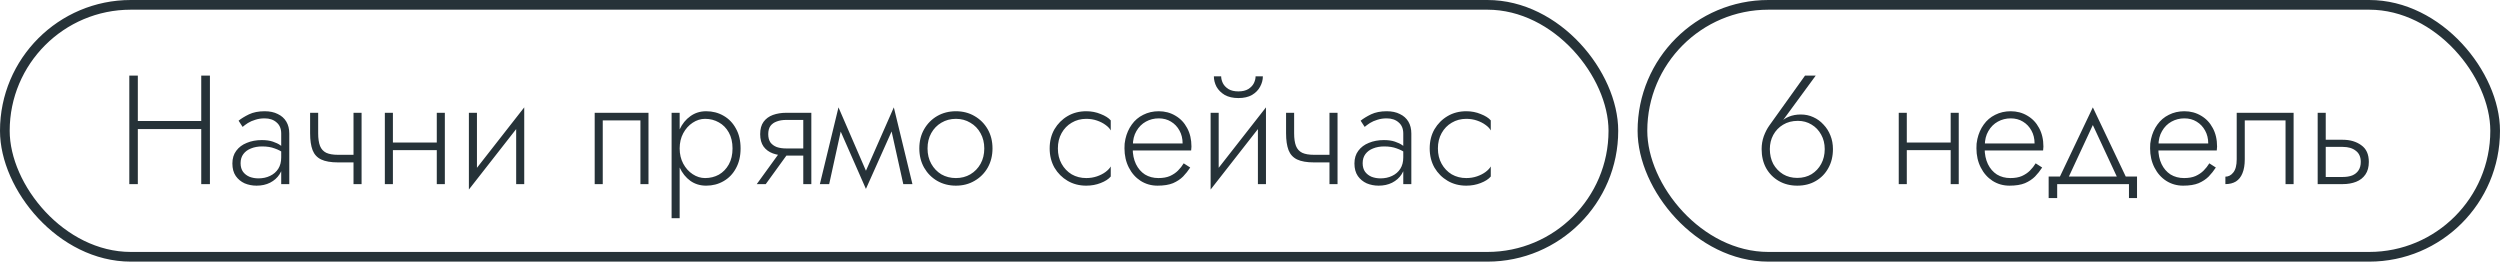
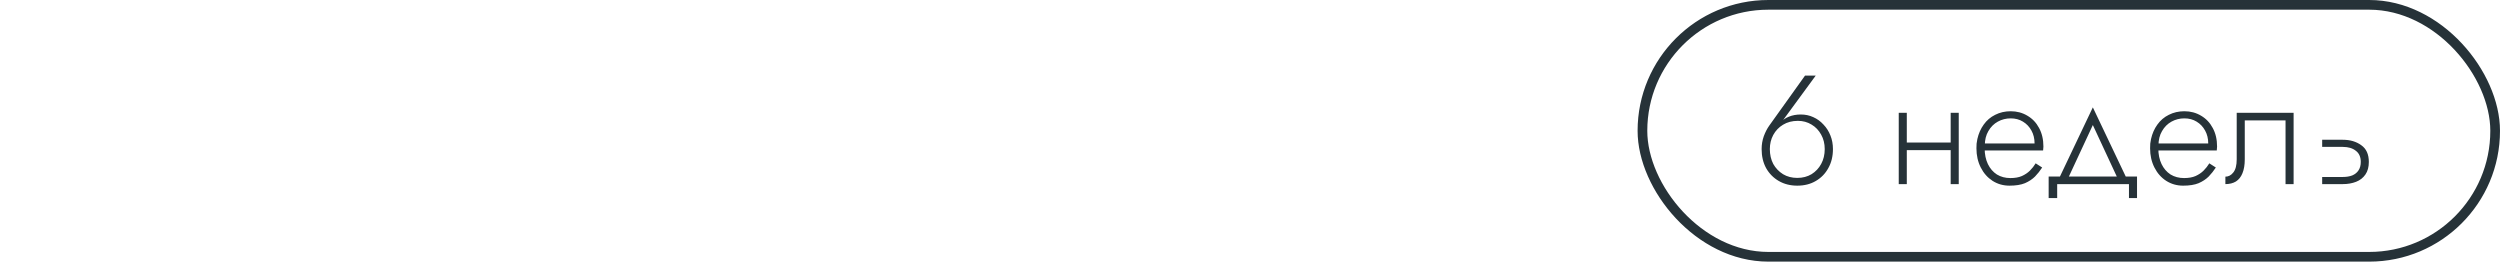
<svg xmlns="http://www.w3.org/2000/svg" width="258" height="27" viewBox="0 0 258 27" fill="none">
-   <rect x="0.5" y="0.5" width="166" height="26" rx="13" stroke="#263238" />
-   <path d="M13.808 13.32V12.488H21.36V13.32H13.808ZM20.768 7.8H21.664V19H20.768V7.8ZM13.344 7.8H14.224V19H13.344V7.8ZM24.829 16.84C24.829 17.203 24.915 17.501 25.085 17.736C25.256 17.96 25.48 18.131 25.758 18.248C26.046 18.355 26.349 18.408 26.669 18.408C27.117 18.408 27.517 18.323 27.869 18.152C28.232 17.981 28.515 17.736 28.718 17.416C28.92 17.096 29.021 16.707 29.021 16.248L29.213 16.728C29.213 17.197 29.091 17.619 28.846 17.992C28.611 18.355 28.285 18.643 27.869 18.856C27.464 19.059 27 19.16 26.477 19.16C26.04 19.16 25.63 19.08 25.245 18.92C24.872 18.749 24.568 18.499 24.334 18.168C24.099 17.827 23.982 17.395 23.982 16.872C23.982 16.349 24.115 15.912 24.381 15.56C24.648 15.197 25.011 14.925 25.47 14.744C25.928 14.552 26.445 14.456 27.021 14.456C27.47 14.456 27.848 14.509 28.157 14.616C28.477 14.723 28.733 14.845 28.925 14.984C29.128 15.123 29.272 15.24 29.358 15.336V15.848C29.059 15.624 28.723 15.448 28.349 15.32C27.987 15.181 27.555 15.112 27.053 15.112C26.627 15.112 26.243 15.181 25.901 15.32C25.571 15.448 25.309 15.64 25.117 15.896C24.925 16.152 24.829 16.467 24.829 16.84ZM25.038 13.096L24.622 12.456C24.899 12.232 25.256 12.013 25.694 11.8C26.142 11.587 26.68 11.48 27.309 11.48C27.843 11.48 28.296 11.576 28.669 11.768C29.053 11.949 29.347 12.211 29.549 12.552C29.752 12.893 29.854 13.304 29.854 13.784V19H29.021V13.784C29.021 13.283 28.861 12.899 28.541 12.632C28.232 12.355 27.822 12.216 27.309 12.216C26.957 12.216 26.637 12.264 26.349 12.36C26.061 12.445 25.805 12.557 25.581 12.696C25.368 12.835 25.187 12.968 25.038 13.096ZM34.883 16.76V15.976H37.075V16.76H34.883ZM36.483 11.64H37.315V19H36.483V11.64ZM32.835 11.64V13.752C32.835 14.296 32.899 14.733 33.027 15.064C33.155 15.384 33.368 15.619 33.667 15.768C33.966 15.907 34.371 15.976 34.883 15.976V16.76C34.147 16.76 33.566 16.659 33.139 16.456C32.723 16.253 32.43 15.933 32.259 15.496C32.089 15.048 32.003 14.467 32.003 13.752V11.64H32.835ZM40.212 15.496V14.712H45.588V15.496H40.212ZM45.076 11.64H45.908V19H45.076V11.64ZM39.716 11.64H40.548V19H39.716V11.64ZM54.021 12.36L48.389 19.56L48.469 18.28L54.101 11.08L54.021 12.36ZM49.221 11.64V18.376L48.389 19.56V11.64H49.221ZM54.101 11.08V19H53.269V12.264L54.101 11.08ZM66.924 11.64V19H66.092V12.424H62.204V19H61.372V11.64H66.924ZM70.141 22.52H69.309V11.64H70.141V22.52ZM76.429 15.32C76.429 16.109 76.269 16.792 75.949 17.368C75.64 17.944 75.213 18.387 74.669 18.696C74.136 19.005 73.538 19.16 72.877 19.16C72.258 19.16 71.714 18.995 71.245 18.664C70.776 18.323 70.408 17.864 70.141 17.288C69.885 16.701 69.757 16.045 69.757 15.32C69.757 14.584 69.885 13.928 70.141 13.352C70.408 12.776 70.776 12.323 71.245 11.992C71.714 11.651 72.258 11.48 72.877 11.48C73.538 11.48 74.136 11.635 74.669 11.944C75.213 12.253 75.64 12.696 75.949 13.272C76.269 13.837 76.429 14.52 76.429 15.32ZM75.597 15.32C75.597 14.68 75.469 14.131 75.213 13.672C74.957 13.213 74.616 12.867 74.189 12.632C73.762 12.387 73.288 12.264 72.765 12.264C72.317 12.264 71.89 12.397 71.485 12.664C71.08 12.931 70.754 13.293 70.509 13.752C70.264 14.211 70.141 14.733 70.141 15.32C70.141 15.907 70.264 16.429 70.509 16.888C70.754 17.347 71.08 17.709 71.485 17.976C71.89 18.243 72.317 18.376 72.765 18.376C73.288 18.376 73.762 18.259 74.189 18.024C74.616 17.779 74.957 17.427 75.213 16.968C75.469 16.509 75.597 15.96 75.597 15.32ZM79.026 19H78.098L80.658 15.464H81.586L79.026 19ZM83.73 19H82.898V11.64H83.73V19ZM83.234 15.32V16.056H81.138C80.637 16.056 80.178 15.981 79.762 15.832C79.357 15.683 79.037 15.448 78.802 15.128C78.567 14.797 78.45 14.371 78.45 13.848C78.45 13.315 78.567 12.888 78.802 12.568C79.037 12.248 79.357 12.013 79.762 11.864C80.178 11.715 80.637 11.64 81.138 11.64H83.234V12.376H81.138C80.765 12.376 80.439 12.429 80.162 12.536C79.885 12.632 79.666 12.787 79.506 13C79.357 13.213 79.282 13.496 79.282 13.848C79.282 14.189 79.357 14.472 79.506 14.696C79.666 14.909 79.885 15.069 80.162 15.176C80.439 15.272 80.765 15.32 81.138 15.32H83.234ZM93.219 19L91.795 12.584L92.243 11.08L94.163 19H93.219ZM89.075 18.28L92.243 11.08L92.323 12.872L89.363 19.496L89.075 18.28ZM89.363 19.496L86.451 12.872L86.531 11.08L89.651 18.28L89.363 19.496ZM84.611 19L86.531 11.08L86.979 12.584L85.571 19H84.611ZM94.874 15.32C94.874 14.573 95.039 13.912 95.37 13.336C95.701 12.76 96.149 12.307 96.714 11.976C97.29 11.645 97.935 11.48 98.65 11.48C99.365 11.48 100.005 11.645 100.57 11.976C101.146 12.307 101.599 12.76 101.93 13.336C102.261 13.912 102.426 14.573 102.426 15.32C102.426 16.056 102.261 16.717 101.93 17.304C101.599 17.88 101.146 18.333 100.57 18.664C100.005 18.995 99.365 19.16 98.65 19.16C97.935 19.16 97.29 18.995 96.714 18.664C96.149 18.333 95.701 17.88 95.37 17.304C95.039 16.717 94.874 16.056 94.874 15.32ZM95.722 15.32C95.722 15.917 95.85 16.445 96.106 16.904C96.362 17.363 96.709 17.725 97.146 17.992C97.594 18.248 98.095 18.376 98.65 18.376C99.205 18.376 99.701 18.248 100.138 17.992C100.586 17.725 100.938 17.363 101.194 16.904C101.45 16.445 101.578 15.917 101.578 15.32C101.578 14.733 101.45 14.211 101.194 13.752C100.938 13.283 100.586 12.92 100.138 12.664C99.701 12.397 99.205 12.264 98.65 12.264C98.095 12.264 97.594 12.397 97.146 12.664C96.709 12.92 96.362 13.277 96.106 13.736C95.85 14.195 95.722 14.723 95.722 15.32ZM109.173 15.32C109.173 15.917 109.301 16.445 109.557 16.904C109.813 17.363 110.16 17.725 110.597 17.992C111.045 18.248 111.547 18.376 112.101 18.376C112.496 18.376 112.864 18.317 113.205 18.2C113.547 18.083 113.84 17.933 114.085 17.752C114.341 17.56 114.523 17.368 114.629 17.176V18.216C114.405 18.483 114.059 18.707 113.589 18.888C113.131 19.069 112.635 19.16 112.101 19.16C111.387 19.16 110.747 18.995 110.181 18.664C109.616 18.333 109.163 17.88 108.821 17.304C108.491 16.717 108.325 16.056 108.325 15.32C108.325 14.573 108.491 13.912 108.821 13.336C109.163 12.76 109.616 12.307 110.181 11.976C110.747 11.645 111.387 11.48 112.101 11.48C112.635 11.48 113.131 11.576 113.589 11.768C114.059 11.949 114.405 12.168 114.629 12.424V13.464C114.523 13.261 114.341 13.069 114.085 12.888C113.84 12.707 113.547 12.557 113.205 12.44C112.864 12.323 112.496 12.264 112.101 12.264C111.547 12.264 111.045 12.397 110.597 12.664C110.16 12.92 109.813 13.277 109.557 13.736C109.301 14.195 109.173 14.723 109.173 15.32ZM116.574 15.528V14.808H122.046C122.046 14.307 121.939 13.864 121.726 13.48C121.513 13.085 121.219 12.776 120.846 12.552C120.483 12.328 120.062 12.216 119.582 12.216C119.102 12.216 118.659 12.328 118.254 12.552C117.849 12.776 117.523 13.101 117.278 13.528C117.033 13.944 116.91 14.44 116.91 15.016L116.894 15.304C116.894 15.923 117.006 16.467 117.23 16.936C117.454 17.395 117.763 17.752 118.158 18.008C118.563 18.253 119.027 18.376 119.55 18.376C120.019 18.376 120.414 18.307 120.734 18.168C121.065 18.019 121.342 17.832 121.566 17.608C121.801 17.373 121.998 17.123 122.158 16.856L122.83 17.288C122.617 17.619 122.371 17.928 122.094 18.216C121.817 18.493 121.47 18.723 121.054 18.904C120.638 19.075 120.105 19.16 119.454 19.16C118.814 19.16 118.233 18.995 117.71 18.664C117.198 18.333 116.793 17.875 116.494 17.288C116.195 16.701 116.046 16.04 116.046 15.304C116.046 15.133 116.051 14.973 116.062 14.824C116.083 14.664 116.11 14.504 116.142 14.344C116.27 13.779 116.489 13.283 116.798 12.856C117.107 12.419 117.502 12.083 117.982 11.848C118.462 11.603 118.995 11.48 119.582 11.48C120.222 11.48 120.798 11.635 121.31 11.944C121.822 12.243 122.222 12.664 122.51 13.208C122.809 13.752 122.958 14.392 122.958 15.128C122.958 15.192 122.953 15.261 122.942 15.336C122.942 15.4 122.937 15.464 122.926 15.528H116.574ZM130.568 12.36L124.936 19.56L125.016 18.28L130.648 11.08L130.568 12.36ZM125.768 11.64V18.376L124.936 19.56V11.64H125.768ZM130.648 11.08V19H129.816V12.264L130.648 11.08ZM125.272 7.88H126.024C126.024 8.104 126.083 8.339 126.2 8.584C126.318 8.819 126.51 9.021 126.776 9.192C127.043 9.352 127.384 9.432 127.8 9.432C128.216 9.432 128.558 9.352 128.824 9.192C129.091 9.021 129.283 8.819 129.4 8.584C129.518 8.339 129.576 8.104 129.576 7.88H130.328C130.328 8.243 130.232 8.6 130.04 8.952C129.859 9.293 129.582 9.576 129.208 9.8C128.835 10.013 128.366 10.12 127.8 10.12C127.246 10.12 126.776 10.013 126.392 9.8C126.019 9.576 125.736 9.293 125.544 8.952C125.363 8.6 125.272 8.243 125.272 7.88ZM135.602 16.76V15.976H137.794V16.76H135.602ZM137.202 11.64H138.034V19H137.202V11.64ZM133.554 11.64V13.752C133.554 14.296 133.618 14.733 133.746 15.064C133.874 15.384 134.087 15.619 134.386 15.768C134.685 15.907 135.09 15.976 135.602 15.976V16.76C134.866 16.76 134.285 16.659 133.858 16.456C133.442 16.253 133.149 15.933 132.978 15.496C132.807 15.048 132.722 14.467 132.722 13.752V11.64H133.554ZM140.626 16.84C140.626 17.203 140.712 17.501 140.882 17.736C141.053 17.96 141.277 18.131 141.554 18.248C141.842 18.355 142.146 18.408 142.466 18.408C142.914 18.408 143.314 18.323 143.666 18.152C144.029 17.981 144.312 17.736 144.514 17.416C144.717 17.096 144.818 16.707 144.818 16.248L145.01 16.728C145.01 17.197 144.888 17.619 144.642 17.992C144.408 18.355 144.082 18.643 143.666 18.856C143.261 19.059 142.797 19.16 142.274 19.16C141.837 19.16 141.426 19.08 141.042 18.92C140.669 18.749 140.365 18.499 140.13 18.168C139.896 17.827 139.778 17.395 139.778 16.872C139.778 16.349 139.912 15.912 140.178 15.56C140.445 15.197 140.808 14.925 141.266 14.744C141.725 14.552 142.242 14.456 142.818 14.456C143.266 14.456 143.645 14.509 143.954 14.616C144.274 14.723 144.53 14.845 144.722 14.984C144.925 15.123 145.069 15.24 145.154 15.336V15.848C144.856 15.624 144.52 15.448 144.146 15.32C143.784 15.181 143.352 15.112 142.85 15.112C142.424 15.112 142.04 15.181 141.698 15.32C141.368 15.448 141.106 15.64 140.914 15.896C140.722 16.152 140.626 16.467 140.626 16.84ZM140.834 13.096L140.418 12.456C140.696 12.232 141.053 12.013 141.49 11.8C141.938 11.587 142.477 11.48 143.106 11.48C143.64 11.48 144.093 11.576 144.466 11.768C144.85 11.949 145.144 12.211 145.346 12.552C145.549 12.893 145.65 13.304 145.65 13.784V19H144.818V13.784C144.818 13.283 144.658 12.899 144.338 12.632C144.029 12.355 143.618 12.216 143.106 12.216C142.754 12.216 142.434 12.264 142.146 12.36C141.858 12.445 141.602 12.557 141.378 12.696C141.165 12.835 140.984 12.968 140.834 13.096ZM148.392 15.32C148.392 15.917 148.52 16.445 148.776 16.904C149.032 17.363 149.379 17.725 149.816 17.992C150.264 18.248 150.765 18.376 151.32 18.376C151.715 18.376 152.083 18.317 152.424 18.2C152.765 18.083 153.059 17.933 153.304 17.752C153.56 17.56 153.741 17.368 153.848 17.176V18.216C153.624 18.483 153.277 18.707 152.808 18.888C152.349 19.069 151.853 19.16 151.32 19.16C150.605 19.16 149.965 18.995 149.4 18.664C148.835 18.333 148.381 17.88 148.04 17.304C147.709 16.717 147.544 16.056 147.544 15.32C147.544 14.573 147.709 13.912 148.04 13.336C148.381 12.76 148.835 12.307 149.4 11.976C149.965 11.645 150.605 11.48 151.32 11.48C151.853 11.48 152.349 11.576 152.808 11.768C153.277 11.949 153.624 12.168 153.848 12.424V13.464C153.741 13.261 153.56 13.069 153.304 12.888C153.059 12.707 152.765 12.557 152.424 12.44C152.083 12.323 151.715 12.264 151.32 12.264C150.765 12.264 150.264 12.397 149.816 12.664C149.379 12.92 149.032 13.277 148.776 13.736C148.52 14.195 148.392 14.723 148.392 15.32Z" fill="#263238" />
  <rect x="169.5" y="0.5" width="88" height="26" rx="13" stroke="#263238" />
-   <path d="M182.648 15.384C182.648 15.96 182.765 16.472 183 16.92C183.245 17.357 183.581 17.709 184.008 17.976C184.435 18.232 184.925 18.36 185.48 18.36C186.035 18.36 186.525 18.232 186.952 17.976C187.379 17.709 187.709 17.357 187.944 16.92C188.189 16.472 188.312 15.96 188.312 15.384C188.312 14.829 188.189 14.333 187.944 13.896C187.699 13.448 187.368 13.101 186.952 12.856C186.536 12.6 186.067 12.472 185.544 12.472C184.957 12.472 184.445 12.605 184.008 12.872C183.581 13.128 183.245 13.48 183 13.928C182.765 14.365 182.648 14.851 182.648 15.384ZM186.28 7.8H187.384L183.736 12.776L183.672 12.728C183.939 12.408 184.253 12.179 184.616 12.04C184.979 11.891 185.389 11.816 185.848 11.816C186.307 11.816 186.733 11.907 187.128 12.088C187.533 12.269 187.885 12.525 188.184 12.856C188.493 13.176 188.733 13.555 188.904 13.992C189.075 14.419 189.16 14.883 189.16 15.384C189.16 16.131 189 16.787 188.68 17.352C188.371 17.917 187.939 18.36 187.384 18.68C186.84 19 186.205 19.16 185.48 19.16C184.765 19.16 184.131 19 183.576 18.68C183.021 18.36 182.584 17.917 182.264 17.352C181.955 16.787 181.8 16.131 181.8 15.384C181.8 14.925 181.875 14.483 182.024 14.056C182.184 13.629 182.371 13.267 182.584 12.968L186.28 7.8ZM196.446 15.496V14.712H201.822V15.496H196.446ZM201.31 11.64H202.142V19H201.31V11.64ZM195.95 11.64H196.782V19H195.95V11.64ZM204.496 15.528V14.808H209.968C209.968 14.307 209.861 13.864 209.648 13.48C209.434 13.085 209.141 12.776 208.768 12.552C208.405 12.328 207.984 12.216 207.504 12.216C207.024 12.216 206.581 12.328 206.176 12.552C205.77 12.776 205.445 13.101 205.2 13.528C204.954 13.944 204.832 14.44 204.832 15.016L204.816 15.304C204.816 15.923 204.928 16.467 205.152 16.936C205.376 17.395 205.685 17.752 206.08 18.008C206.485 18.253 206.949 18.376 207.472 18.376C207.941 18.376 208.336 18.307 208.656 18.168C208.986 18.019 209.264 17.832 209.488 17.608C209.722 17.373 209.92 17.123 210.08 16.856L210.752 17.288C210.538 17.619 210.293 17.928 210.016 18.216C209.738 18.493 209.392 18.723 208.976 18.904C208.56 19.075 208.026 19.16 207.376 19.16C206.736 19.16 206.154 18.995 205.632 18.664C205.12 18.333 204.714 17.875 204.416 17.288C204.117 16.701 203.968 16.04 203.968 15.304C203.968 15.133 203.973 14.973 203.984 14.824C204.005 14.664 204.032 14.504 204.064 14.344C204.192 13.779 204.41 13.283 204.72 12.856C205.029 12.419 205.424 12.083 205.904 11.848C206.384 11.603 206.917 11.48 207.504 11.48C208.144 11.48 208.72 11.635 209.232 11.944C209.744 12.243 210.144 12.664 210.432 13.208C210.73 13.752 210.88 14.392 210.88 15.128C210.88 15.192 210.874 15.261 210.864 15.336C210.864 15.4 210.858 15.464 210.848 15.528H204.496ZM215.981 12.904L213.309 18.648H212.381L215.981 11.08L219.581 18.648H218.653L215.981 12.904ZM219.709 19H212.301V20.44H211.421V18.216H220.541V20.44H219.709V19ZM222.418 15.528V14.808H227.89C227.89 14.307 227.783 13.864 227.57 13.48C227.356 13.085 227.063 12.776 226.69 12.552C226.327 12.328 225.906 12.216 225.426 12.216C224.946 12.216 224.503 12.328 224.098 12.552C223.692 12.776 223.367 13.101 223.122 13.528C222.876 13.944 222.754 14.44 222.754 15.016L222.738 15.304C222.738 15.923 222.85 16.467 223.074 16.936C223.298 17.395 223.607 17.752 224.002 18.008C224.407 18.253 224.871 18.376 225.394 18.376C225.863 18.376 226.258 18.307 226.578 18.168C226.908 18.019 227.186 17.832 227.41 17.608C227.644 17.373 227.842 17.123 228.002 16.856L228.674 17.288C228.46 17.619 228.215 17.928 227.938 18.216C227.66 18.493 227.314 18.723 226.898 18.904C226.482 19.075 225.948 19.16 225.298 19.16C224.658 19.16 224.076 18.995 223.554 18.664C223.042 18.333 222.636 17.875 222.338 17.288C222.039 16.701 221.89 16.04 221.89 15.304C221.89 15.133 221.895 14.973 221.906 14.824C221.927 14.664 221.954 14.504 221.986 14.344C222.114 13.779 222.332 13.283 222.642 12.856C222.951 12.419 223.346 12.083 223.826 11.848C224.306 11.603 224.839 11.48 225.426 11.48C226.066 11.48 226.642 11.635 227.154 11.944C227.666 12.243 228.066 12.664 228.354 13.208C228.652 13.752 228.802 14.392 228.802 15.128C228.802 15.192 228.796 15.261 228.786 15.336C228.786 15.4 228.78 15.464 228.77 15.528H222.418ZM236.7 11.64V19H235.868V12.424H231.66V16.44C231.66 17.016 231.58 17.496 231.42 17.88C231.271 18.253 231.047 18.536 230.748 18.728C230.449 18.909 230.087 19 229.66 19V18.232C229.98 18.232 230.252 18.088 230.476 17.8C230.711 17.512 230.828 17.059 230.828 16.44V11.64H236.7ZM239.184 11.64H240.016V19H239.184V11.64ZM239.648 15.16V14.424H241.776C242.534 14.424 243.168 14.611 243.68 14.984C244.203 15.347 244.464 15.923 244.464 16.712C244.464 17.235 244.347 17.667 244.112 18.008C243.878 18.349 243.558 18.6 243.152 18.76C242.747 18.92 242.288 19 241.776 19H239.648V18.264H241.776C242.15 18.264 242.475 18.211 242.752 18.104C243.03 17.987 243.243 17.816 243.392 17.592C243.552 17.357 243.632 17.064 243.632 16.712C243.632 16.2 243.462 15.816 243.12 15.56C242.79 15.293 242.342 15.16 241.776 15.16H239.648Z" fill="#263238" />
+   <path d="M182.648 15.384C182.648 15.96 182.765 16.472 183 16.92C183.245 17.357 183.581 17.709 184.008 17.976C184.435 18.232 184.925 18.36 185.48 18.36C186.035 18.36 186.525 18.232 186.952 17.976C187.379 17.709 187.709 17.357 187.944 16.92C188.189 16.472 188.312 15.96 188.312 15.384C188.312 14.829 188.189 14.333 187.944 13.896C187.699 13.448 187.368 13.101 186.952 12.856C186.536 12.6 186.067 12.472 185.544 12.472C184.957 12.472 184.445 12.605 184.008 12.872C183.581 13.128 183.245 13.48 183 13.928C182.765 14.365 182.648 14.851 182.648 15.384ZM186.28 7.8H187.384L183.736 12.776L183.672 12.728C183.939 12.408 184.253 12.179 184.616 12.04C184.979 11.891 185.389 11.816 185.848 11.816C186.307 11.816 186.733 11.907 187.128 12.088C187.533 12.269 187.885 12.525 188.184 12.856C188.493 13.176 188.733 13.555 188.904 13.992C189.075 14.419 189.16 14.883 189.16 15.384C189.16 16.131 189 16.787 188.68 17.352C188.371 17.917 187.939 18.36 187.384 18.68C186.84 19 186.205 19.16 185.48 19.16C184.765 19.16 184.131 19 183.576 18.68C183.021 18.36 182.584 17.917 182.264 17.352C181.955 16.787 181.8 16.131 181.8 15.384C181.8 14.925 181.875 14.483 182.024 14.056C182.184 13.629 182.371 13.267 182.584 12.968L186.28 7.8ZM196.446 15.496V14.712H201.822V15.496H196.446ZM201.31 11.64H202.142V19H201.31V11.64ZM195.95 11.64H196.782V19H195.95V11.64ZM204.496 15.528V14.808H209.968C209.968 14.307 209.861 13.864 209.648 13.48C209.434 13.085 209.141 12.776 208.768 12.552C208.405 12.328 207.984 12.216 207.504 12.216C207.024 12.216 206.581 12.328 206.176 12.552C205.77 12.776 205.445 13.101 205.2 13.528C204.954 13.944 204.832 14.44 204.832 15.016L204.816 15.304C204.816 15.923 204.928 16.467 205.152 16.936C205.376 17.395 205.685 17.752 206.08 18.008C206.485 18.253 206.949 18.376 207.472 18.376C207.941 18.376 208.336 18.307 208.656 18.168C208.986 18.019 209.264 17.832 209.488 17.608C209.722 17.373 209.92 17.123 210.08 16.856L210.752 17.288C210.538 17.619 210.293 17.928 210.016 18.216C209.738 18.493 209.392 18.723 208.976 18.904C208.56 19.075 208.026 19.16 207.376 19.16C206.736 19.16 206.154 18.995 205.632 18.664C205.12 18.333 204.714 17.875 204.416 17.288C204.117 16.701 203.968 16.04 203.968 15.304C203.968 15.133 203.973 14.973 203.984 14.824C204.005 14.664 204.032 14.504 204.064 14.344C204.192 13.779 204.41 13.283 204.72 12.856C205.029 12.419 205.424 12.083 205.904 11.848C206.384 11.603 206.917 11.48 207.504 11.48C208.144 11.48 208.72 11.635 209.232 11.944C209.744 12.243 210.144 12.664 210.432 13.208C210.73 13.752 210.88 14.392 210.88 15.128C210.88 15.192 210.874 15.261 210.864 15.336C210.864 15.4 210.858 15.464 210.848 15.528H204.496ZM215.981 12.904L213.309 18.648H212.381L215.981 11.08L219.581 18.648H218.653L215.981 12.904ZM219.709 19H212.301V20.44H211.421V18.216H220.541V20.44H219.709V19ZM222.418 15.528V14.808H227.89C227.89 14.307 227.783 13.864 227.57 13.48C227.356 13.085 227.063 12.776 226.69 12.552C226.327 12.328 225.906 12.216 225.426 12.216C224.946 12.216 224.503 12.328 224.098 12.552C223.692 12.776 223.367 13.101 223.122 13.528C222.876 13.944 222.754 14.44 222.754 15.016L222.738 15.304C222.738 15.923 222.85 16.467 223.074 16.936C223.298 17.395 223.607 17.752 224.002 18.008C224.407 18.253 224.871 18.376 225.394 18.376C225.863 18.376 226.258 18.307 226.578 18.168C226.908 18.019 227.186 17.832 227.41 17.608C227.644 17.373 227.842 17.123 228.002 16.856L228.674 17.288C228.46 17.619 228.215 17.928 227.938 18.216C227.66 18.493 227.314 18.723 226.898 18.904C226.482 19.075 225.948 19.16 225.298 19.16C224.658 19.16 224.076 18.995 223.554 18.664C223.042 18.333 222.636 17.875 222.338 17.288C222.039 16.701 221.89 16.04 221.89 15.304C221.89 15.133 221.895 14.973 221.906 14.824C221.927 14.664 221.954 14.504 221.986 14.344C222.114 13.779 222.332 13.283 222.642 12.856C222.951 12.419 223.346 12.083 223.826 11.848C224.306 11.603 224.839 11.48 225.426 11.48C226.066 11.48 226.642 11.635 227.154 11.944C227.666 12.243 228.066 12.664 228.354 13.208C228.652 13.752 228.802 14.392 228.802 15.128C228.802 15.192 228.796 15.261 228.786 15.336C228.786 15.4 228.78 15.464 228.77 15.528H222.418ZM236.7 11.64V19H235.868V12.424H231.66V16.44C231.66 17.016 231.58 17.496 231.42 17.88C231.271 18.253 231.047 18.536 230.748 18.728C230.449 18.909 230.087 19 229.66 19V18.232C229.98 18.232 230.252 18.088 230.476 17.8C230.711 17.512 230.828 17.059 230.828 16.44V11.64H236.7ZM239.184 11.64H240.016H239.184V11.64ZM239.648 15.16V14.424H241.776C242.534 14.424 243.168 14.611 243.68 14.984C244.203 15.347 244.464 15.923 244.464 16.712C244.464 17.235 244.347 17.667 244.112 18.008C243.878 18.349 243.558 18.6 243.152 18.76C242.747 18.92 242.288 19 241.776 19H239.648V18.264H241.776C242.15 18.264 242.475 18.211 242.752 18.104C243.03 17.987 243.243 17.816 243.392 17.592C243.552 17.357 243.632 17.064 243.632 16.712C243.632 16.2 243.462 15.816 243.12 15.56C242.79 15.293 242.342 15.16 241.776 15.16H239.648Z" fill="#263238" />
</svg>